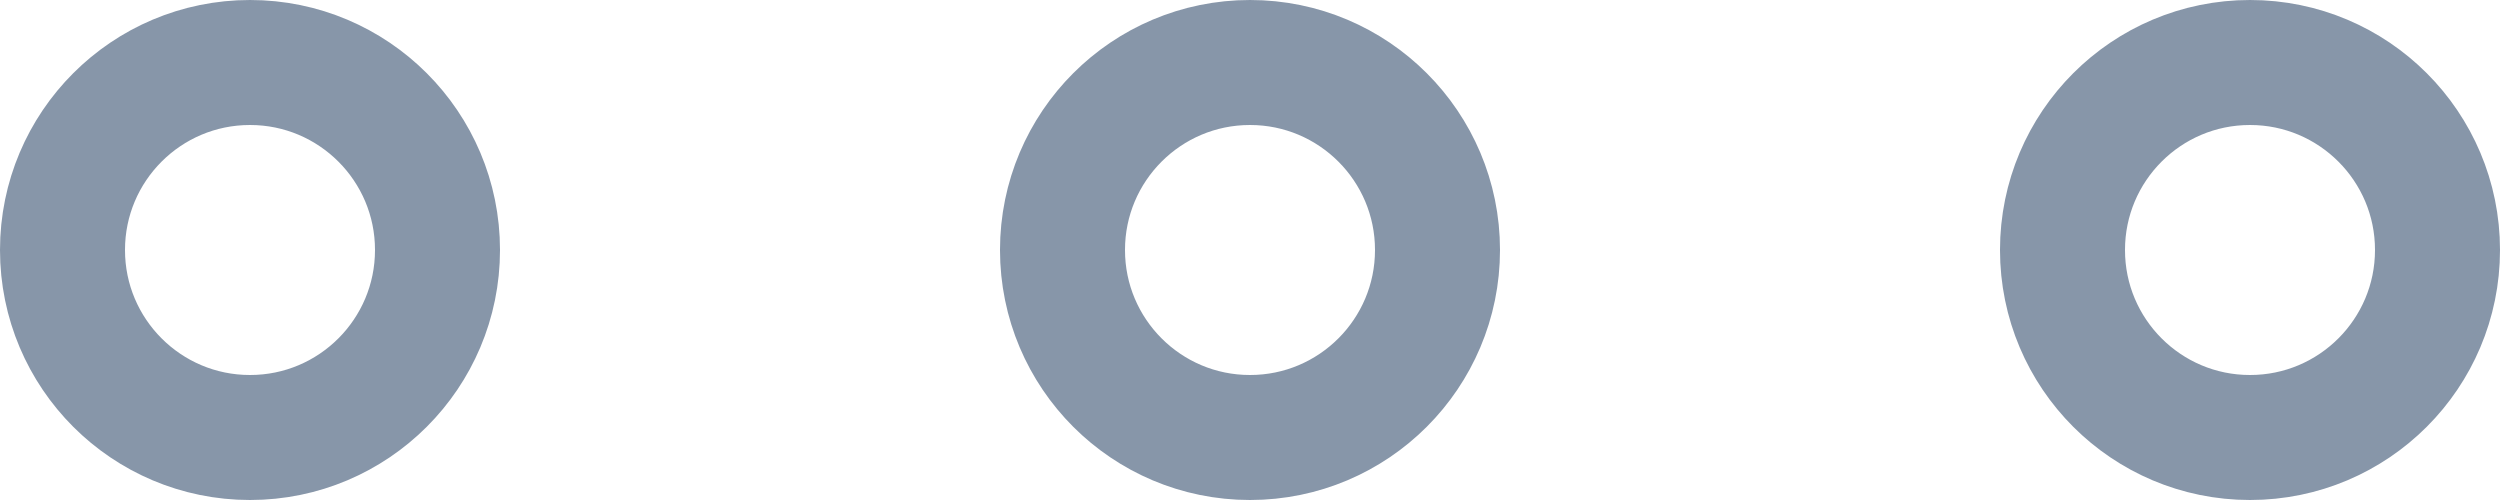
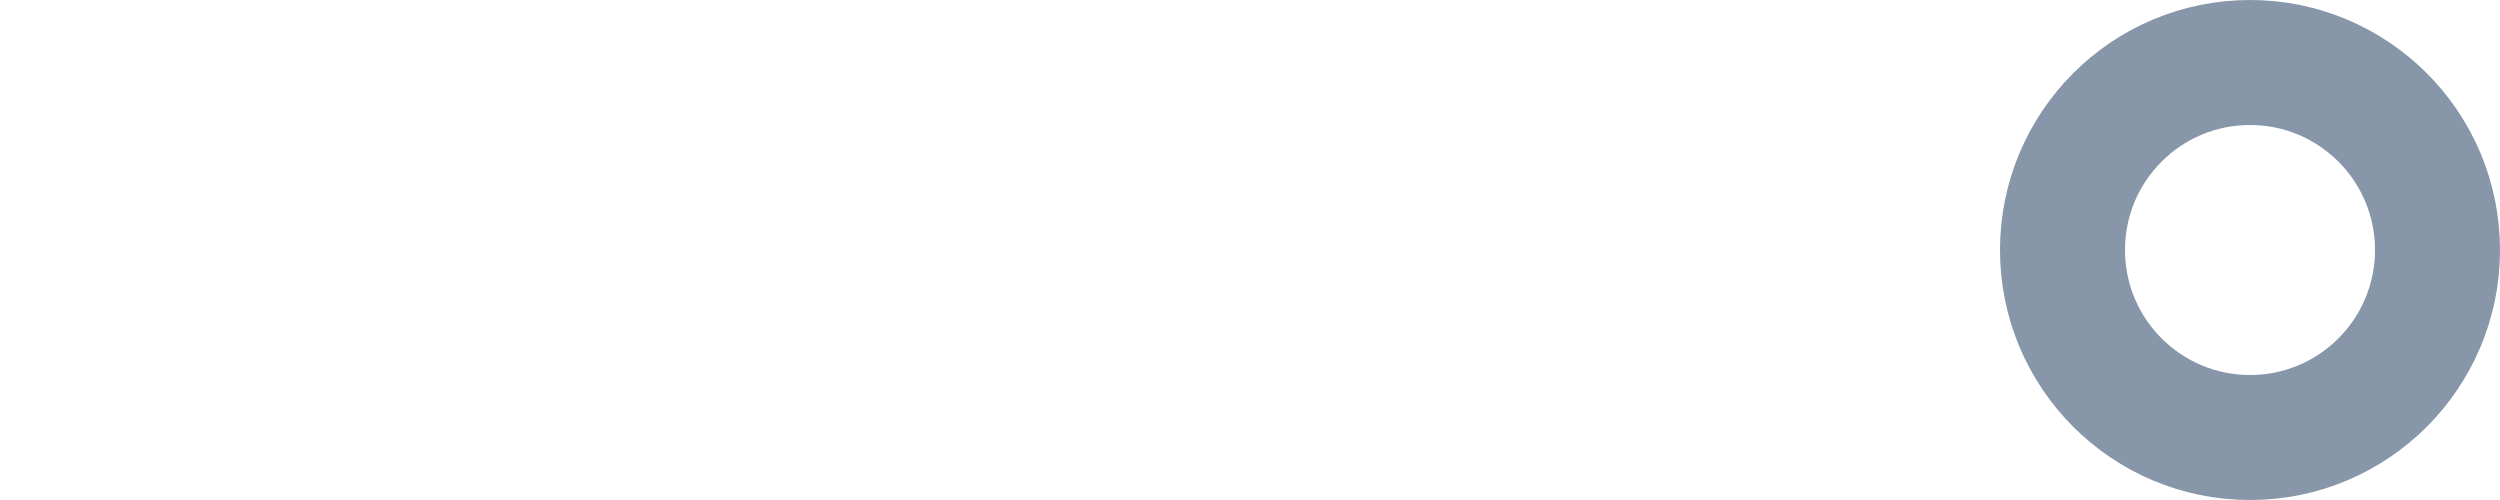
<svg xmlns="http://www.w3.org/2000/svg" width="20px" height="4px" viewBox="0 0 20 4" version="1.1">
  <title>789F98F5-3556-4BB5-9A54-F613856C44B2</title>
  <g id="Desktop" stroke="none" stroke-width="1" fill="none" fill-rule="evenodd">
    <g id="Assortment-Icons" transform="translate(-1114, -280)" stroke="#8796A9">
      <g id="Rectangle-Copy-16" transform="translate(1101, 244)">
        <g id="icon-more" transform="translate(13, 36)">
-           <circle id="Oval" cx="2" cy="2" r="1.5" />
-           <circle id="Oval-Copy-5" cx="10" cy="2" r="1.5" />
          <circle id="Oval-Copy-6" cx="18" cy="2" r="1.5" />
        </g>
      </g>
    </g>
  </g>
</svg>